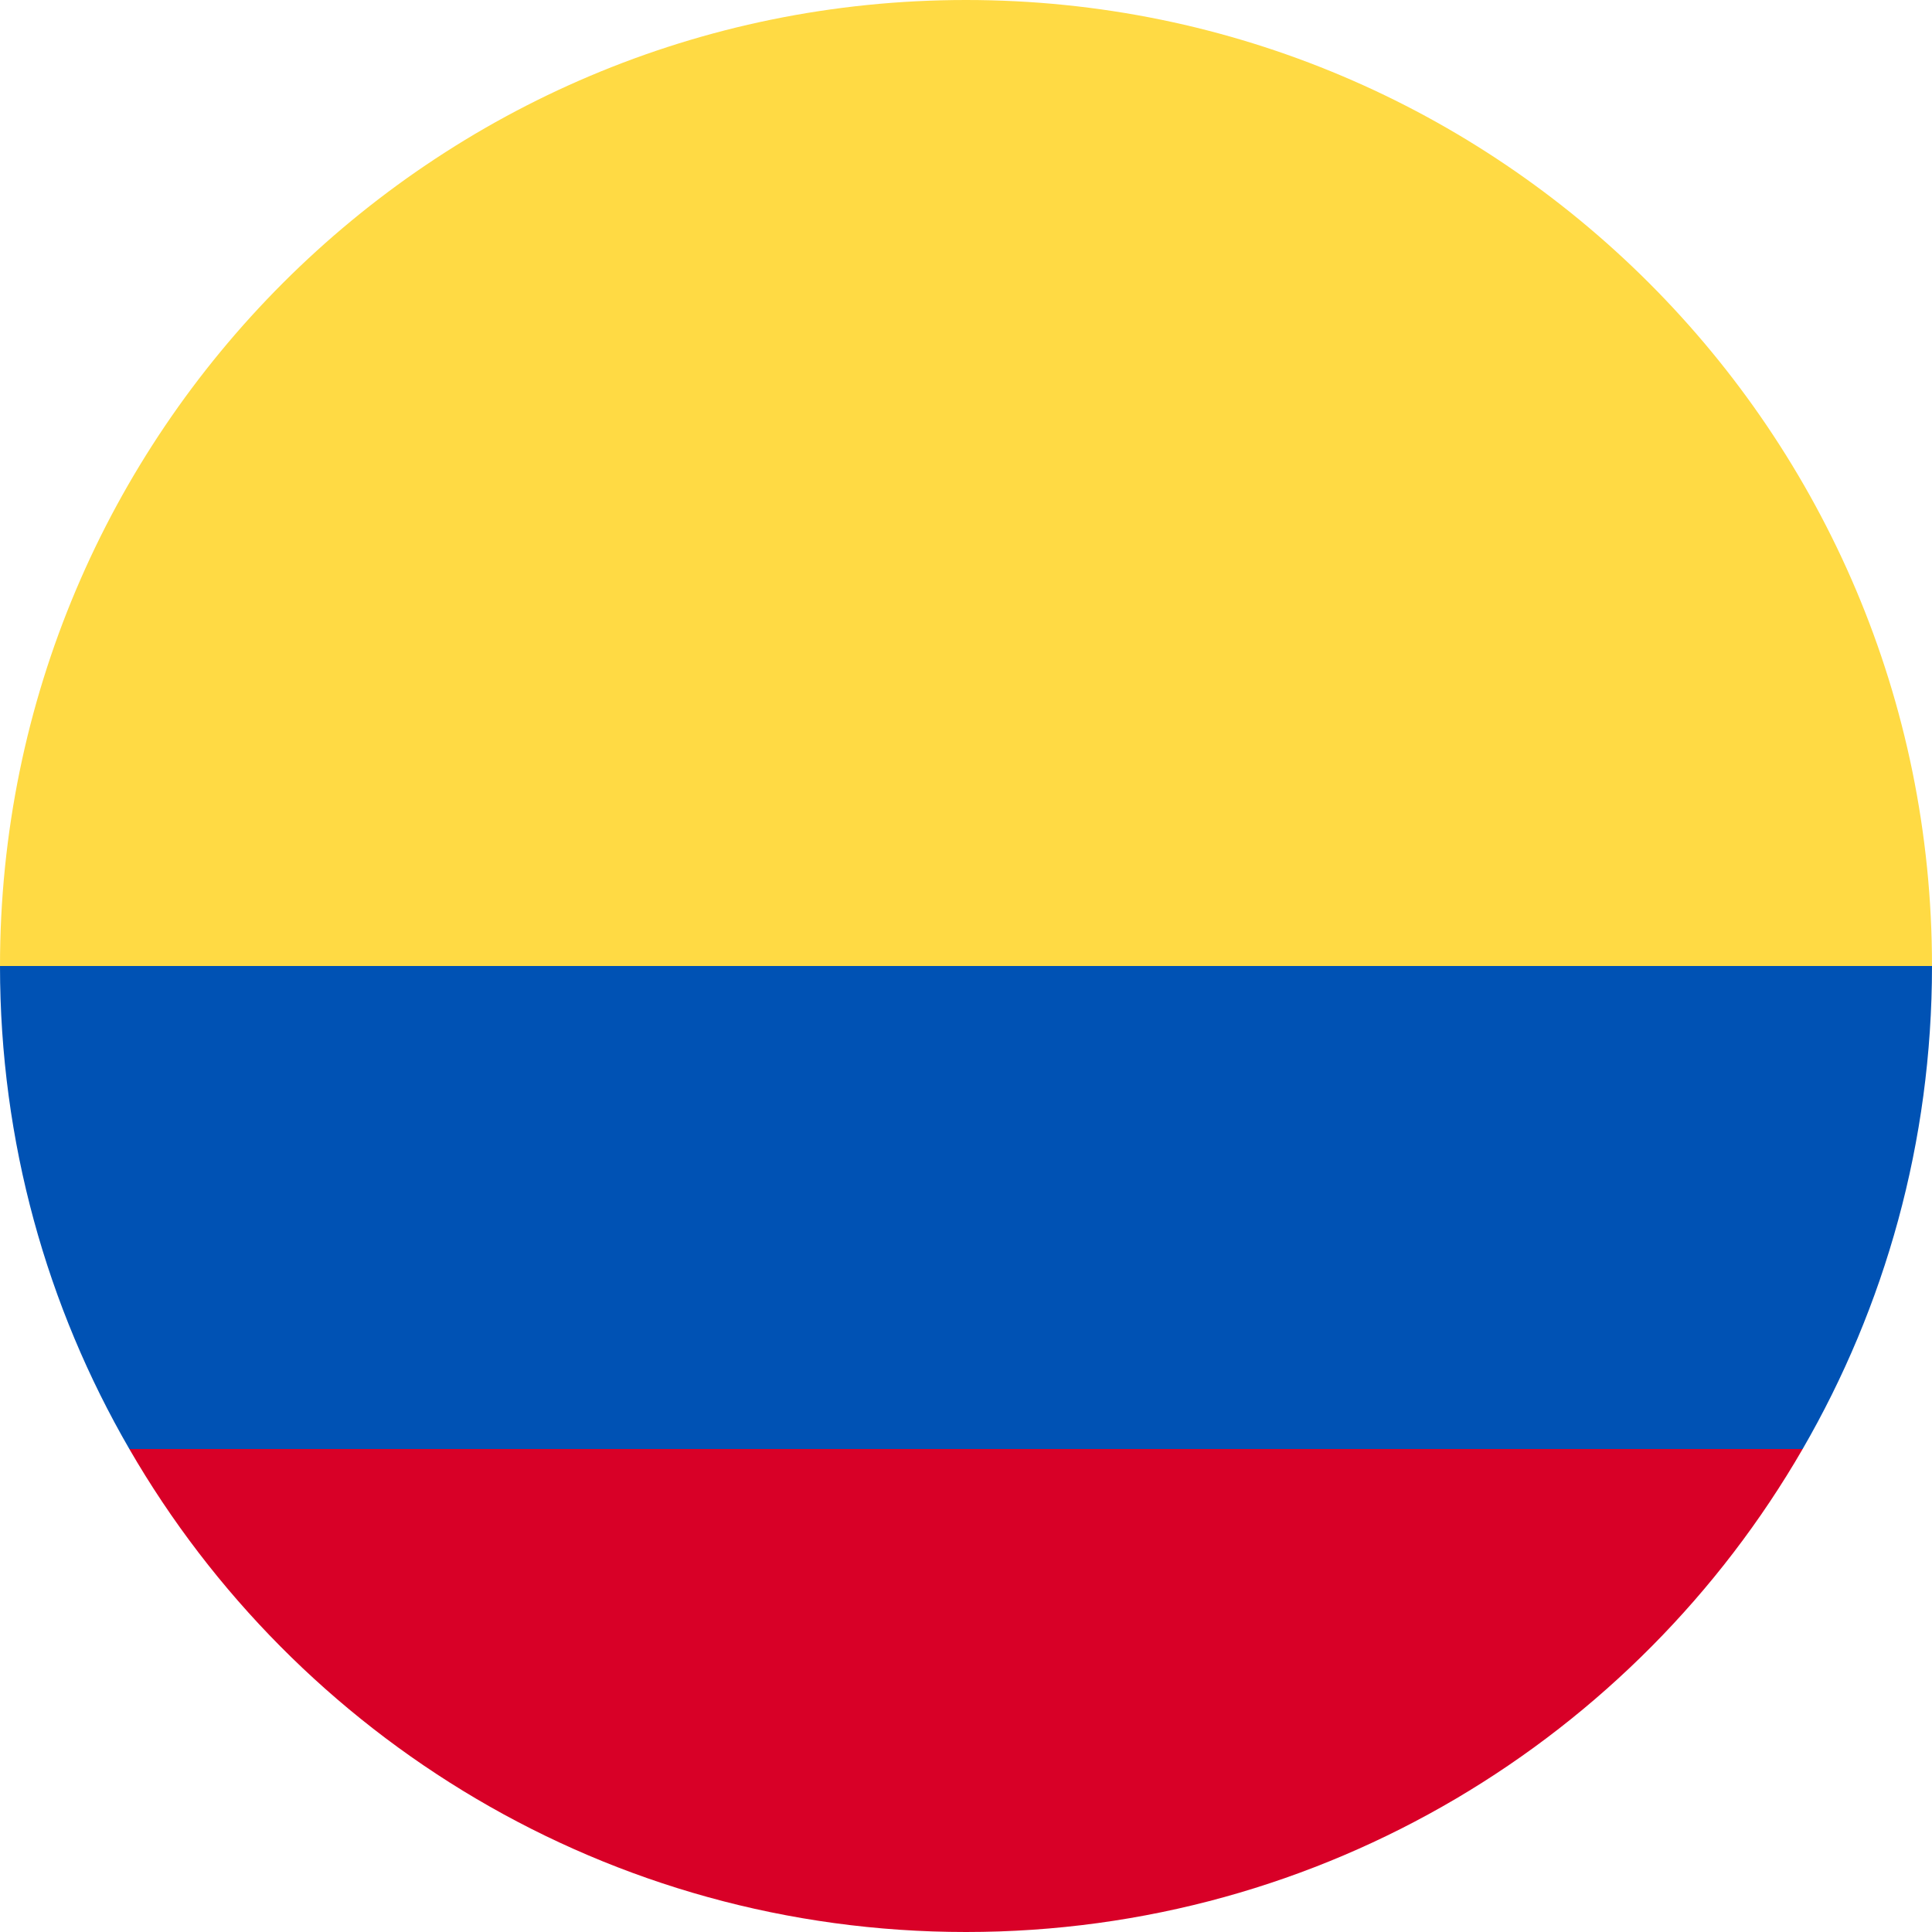
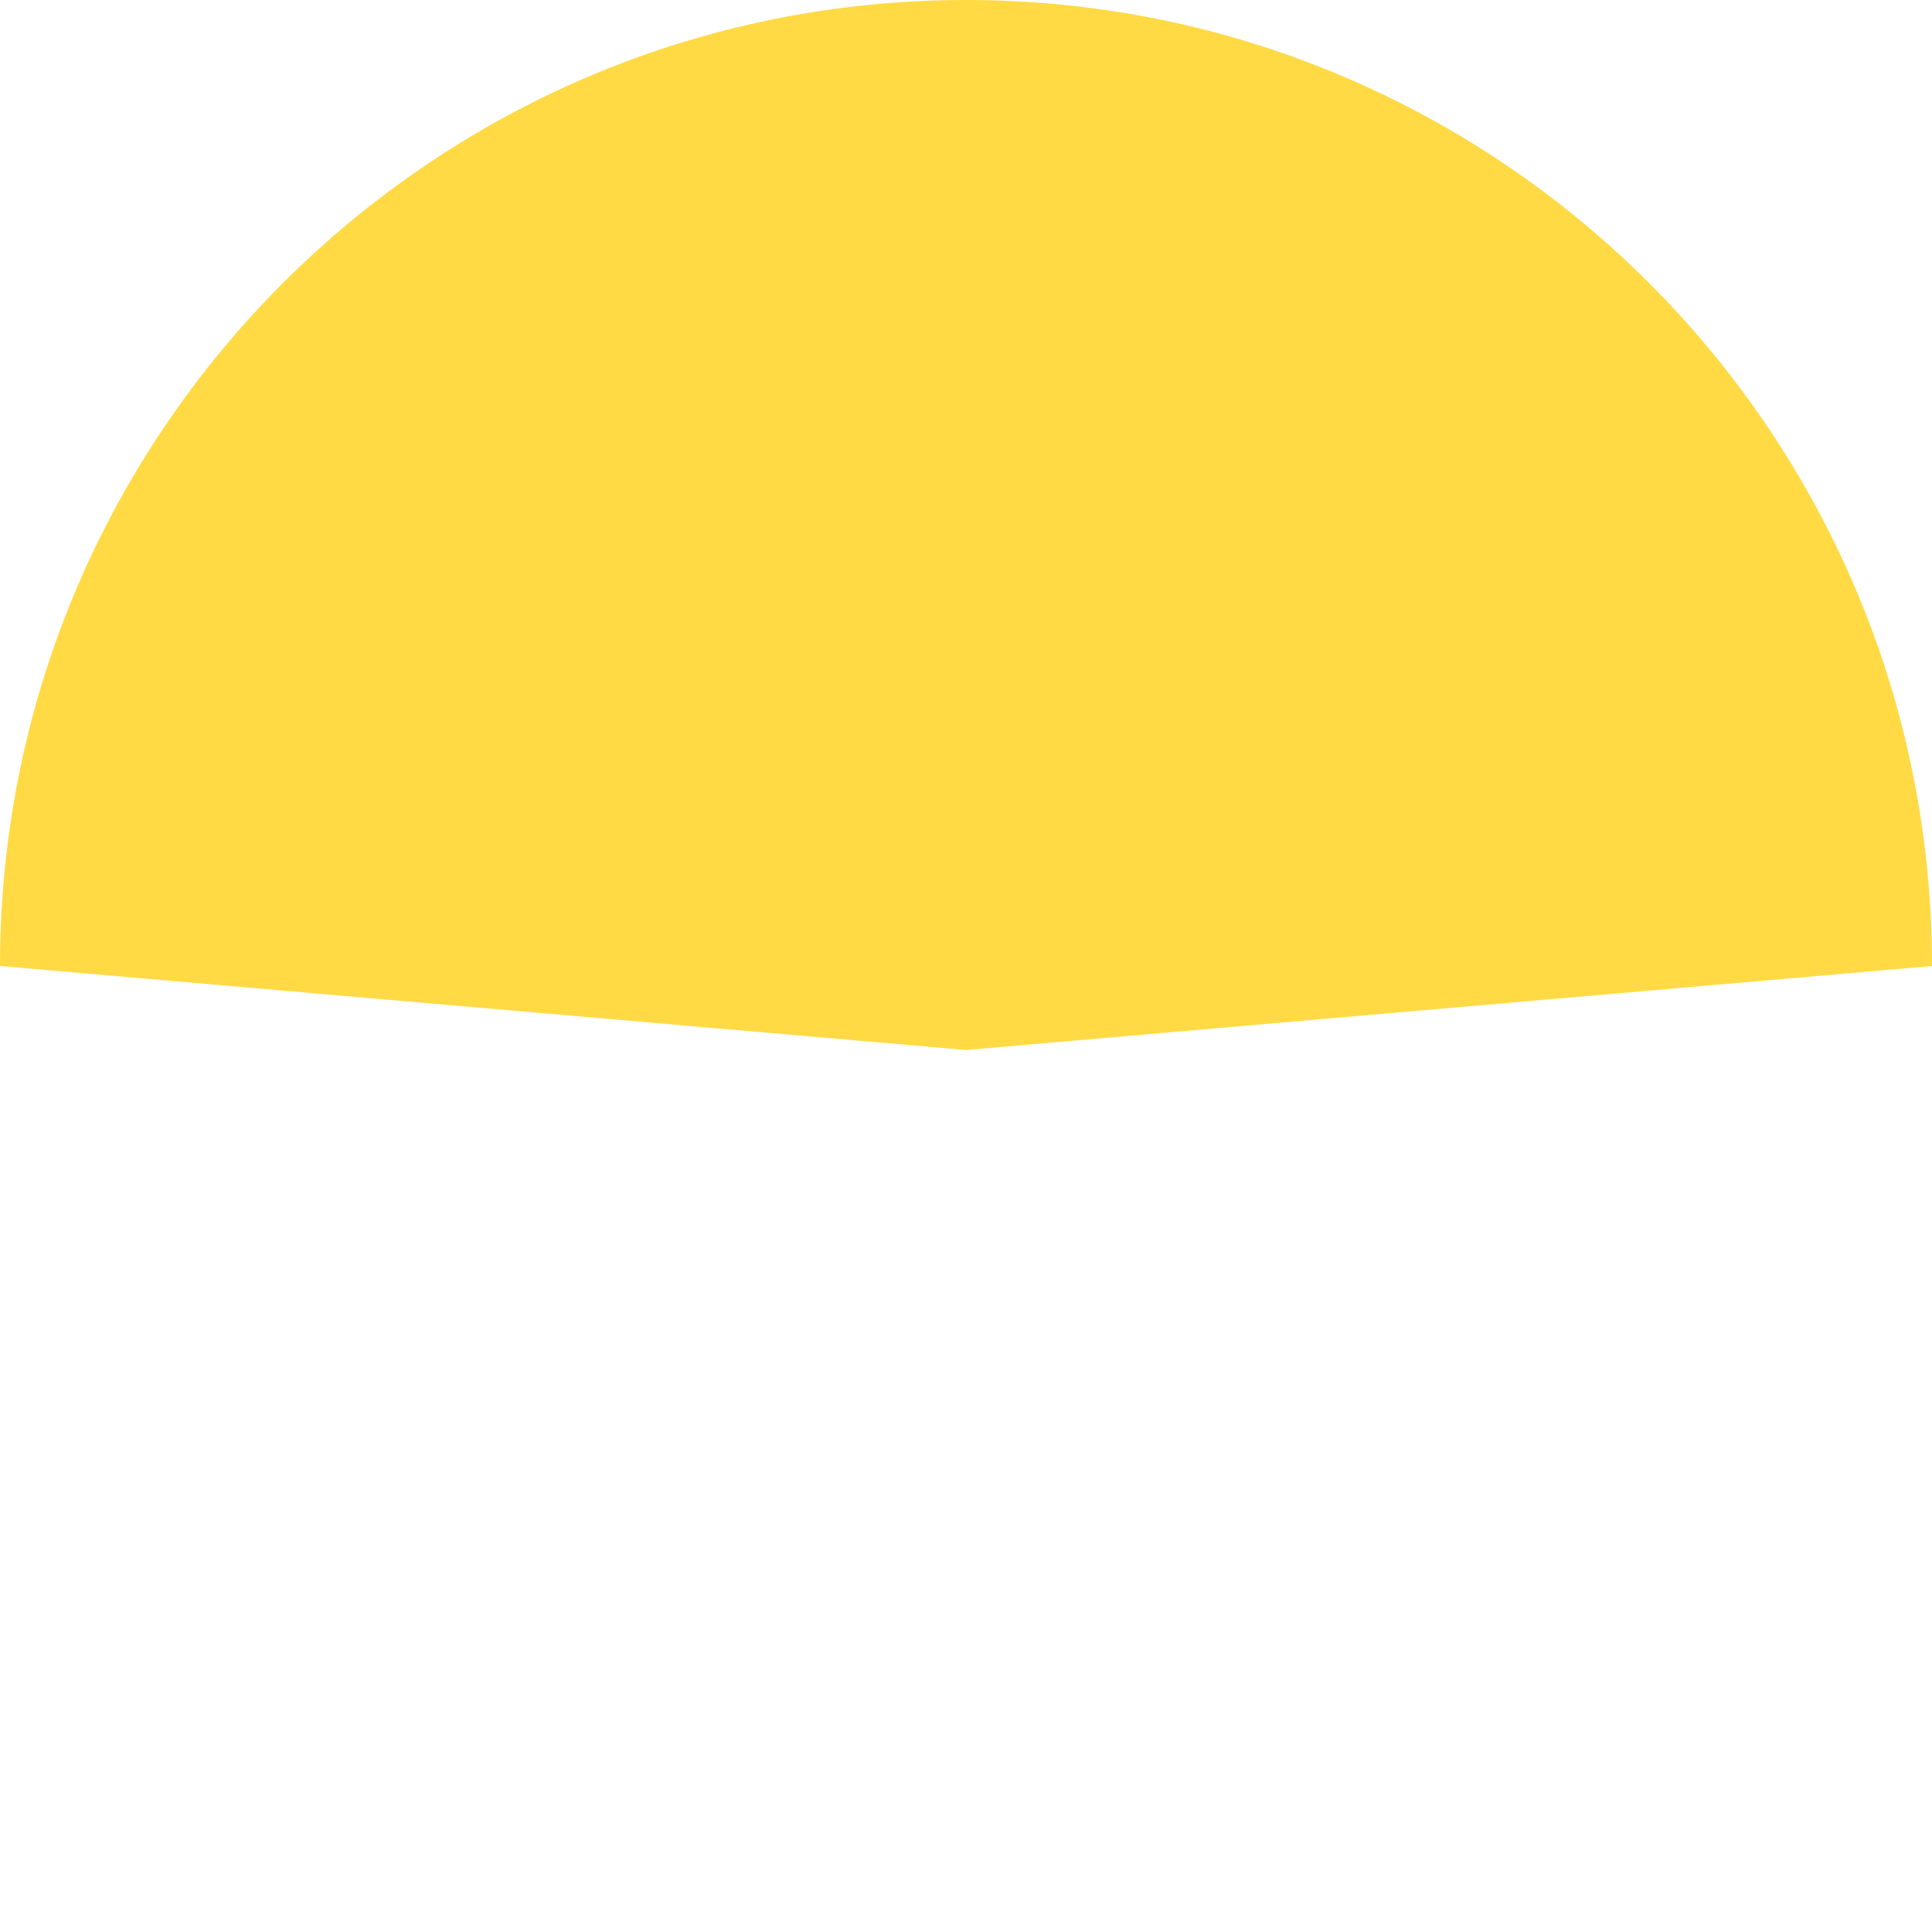
<svg xmlns="http://www.w3.org/2000/svg" width="40" height="40" viewBox="0 0 40 40" fill="none">
  <g clip-path="url(#clip0_79_438)">
    <path d="M0 20C0 8.956 8.956 0 20 0C31.044 0 40 8.956 40 20L20 21.739L0 20Z" fill="#FFDA44" />
-     <path d="M2.678 30C6.136 35.978 12.6 40 20 40C27.4 40 33.867 35.978 37.322 30L20 28.696L2.678 30Z" fill="#D80027" />
-     <path d="M37.322 30C39.024 27.058 40 23.644 40 20H0C0 23.644 0.974 27.058 2.678 30H37.322Z" fill="#0052B4" />
  </g>
  <defs>
    <clipPath id="clip0_79_438">
      <rect width="40" height="40" fill="white" />
    </clipPath>
  </defs>
</svg>